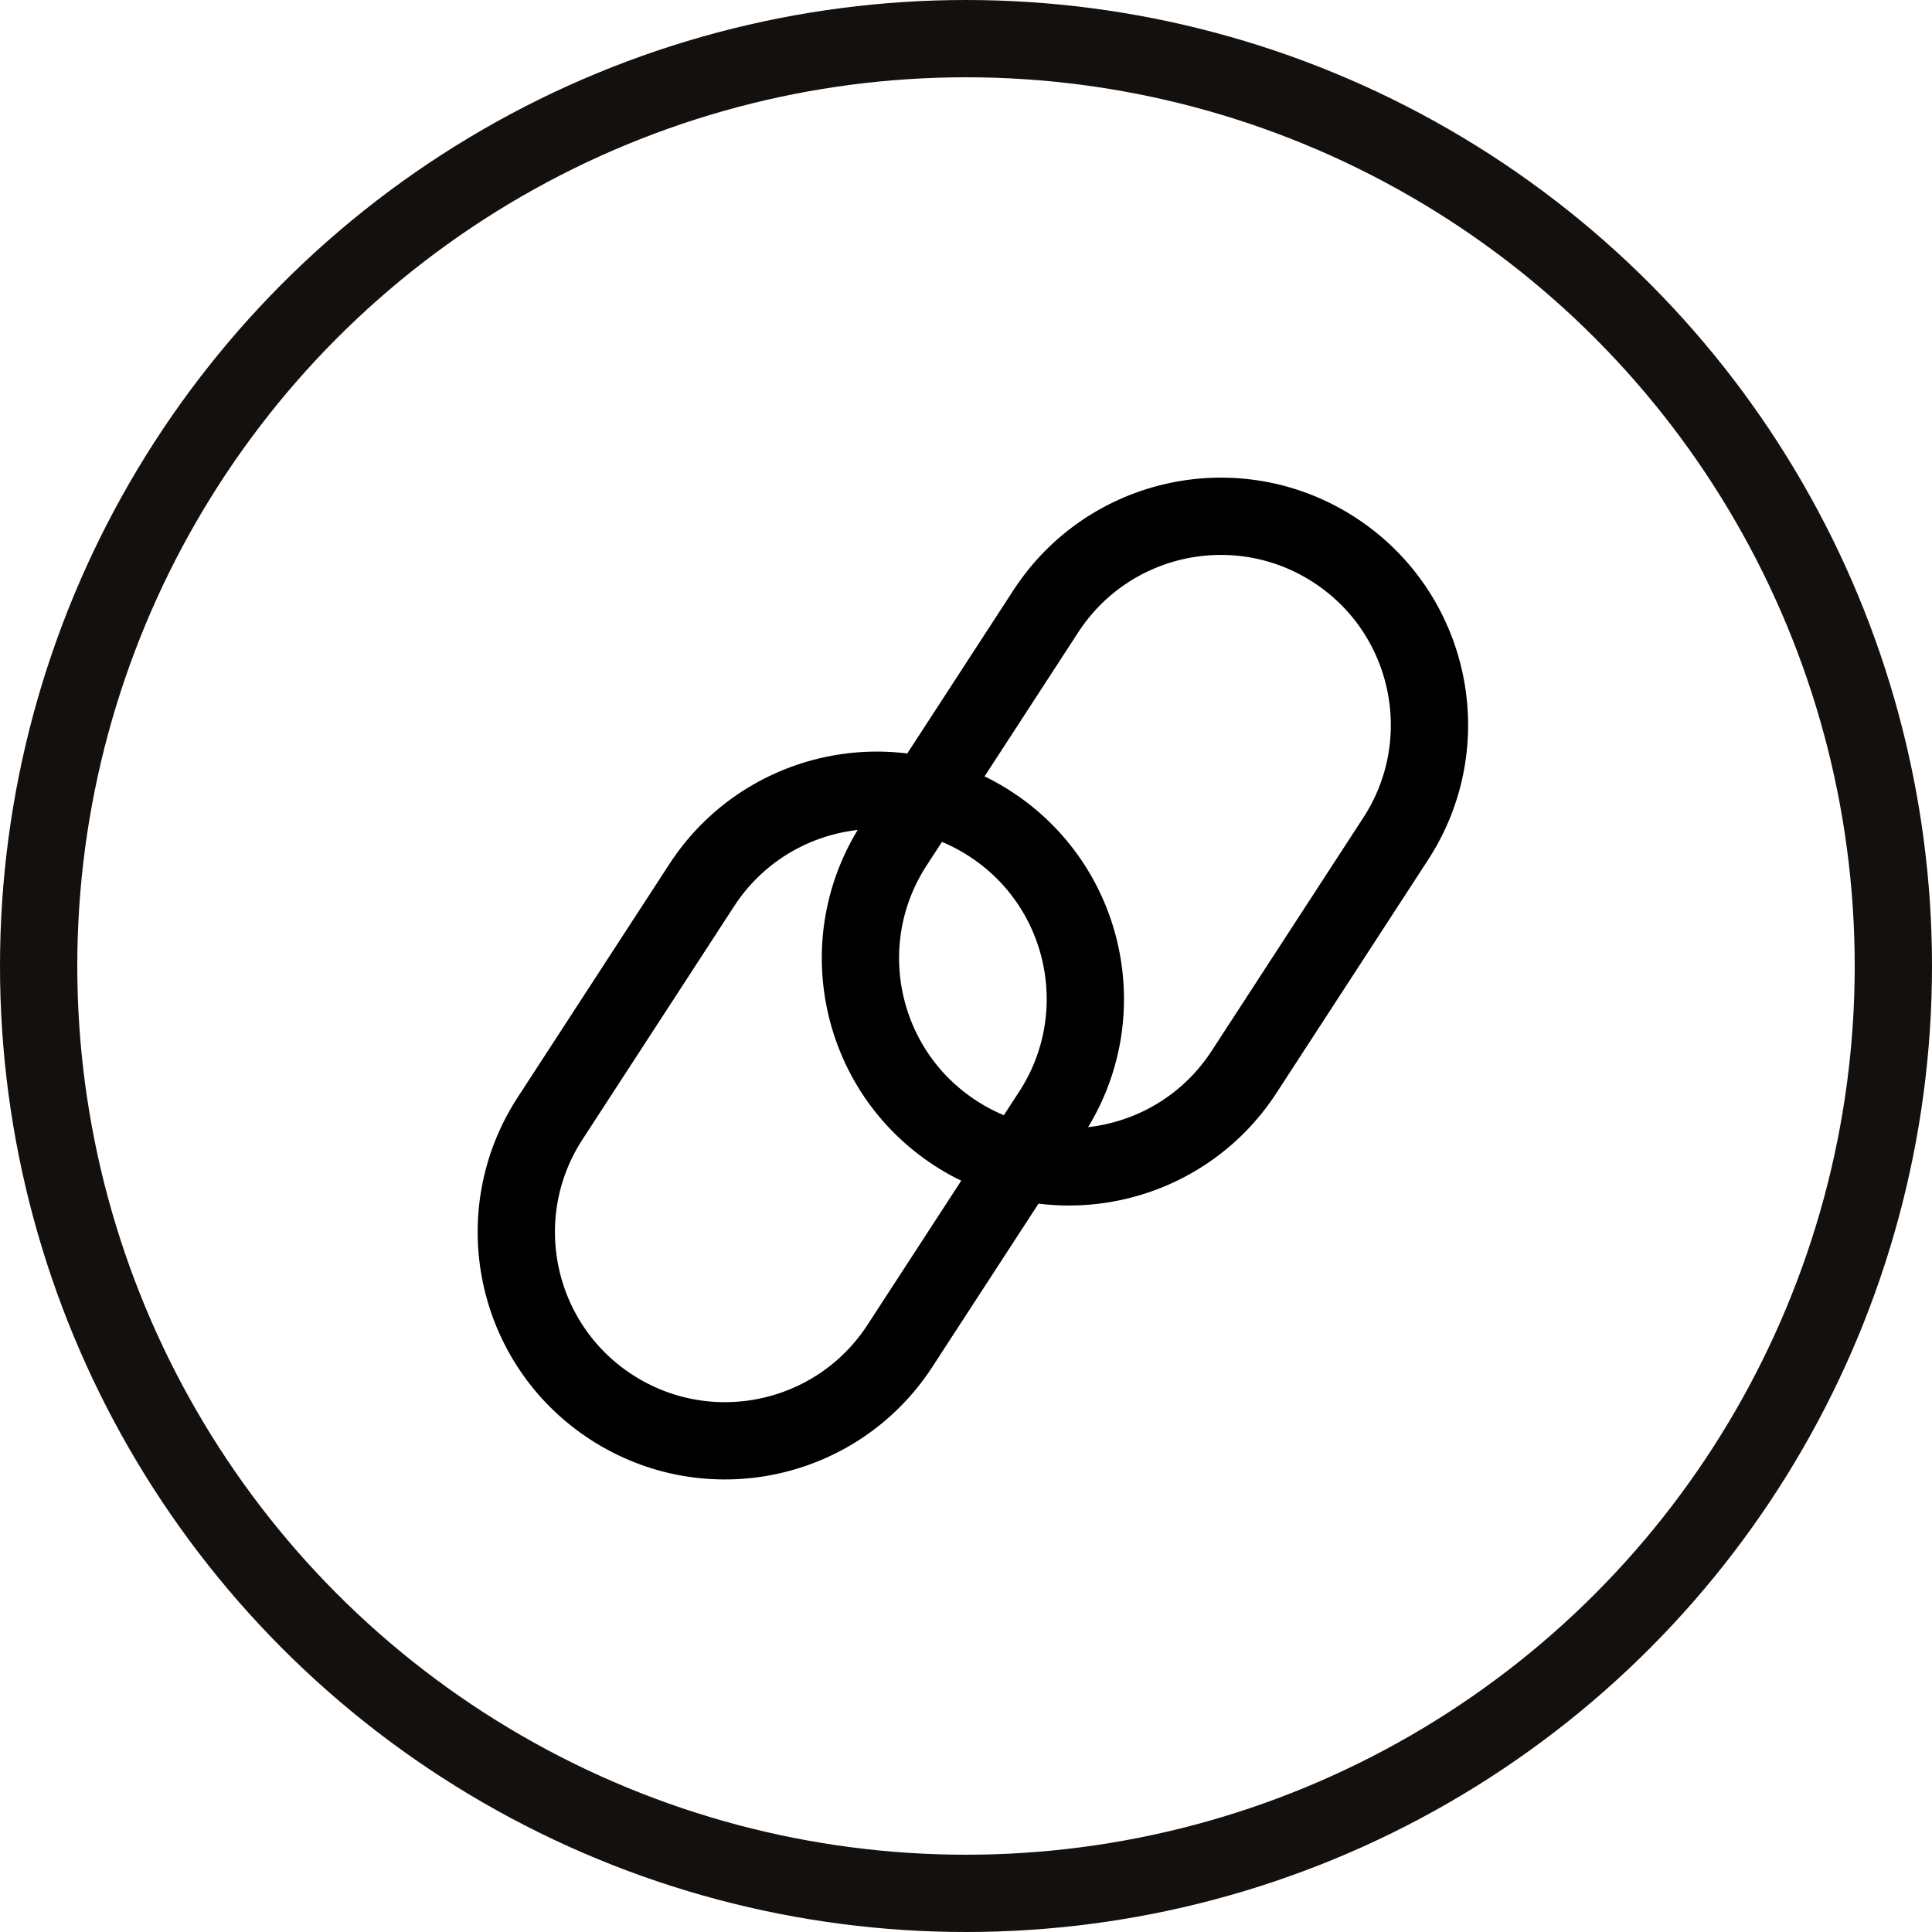
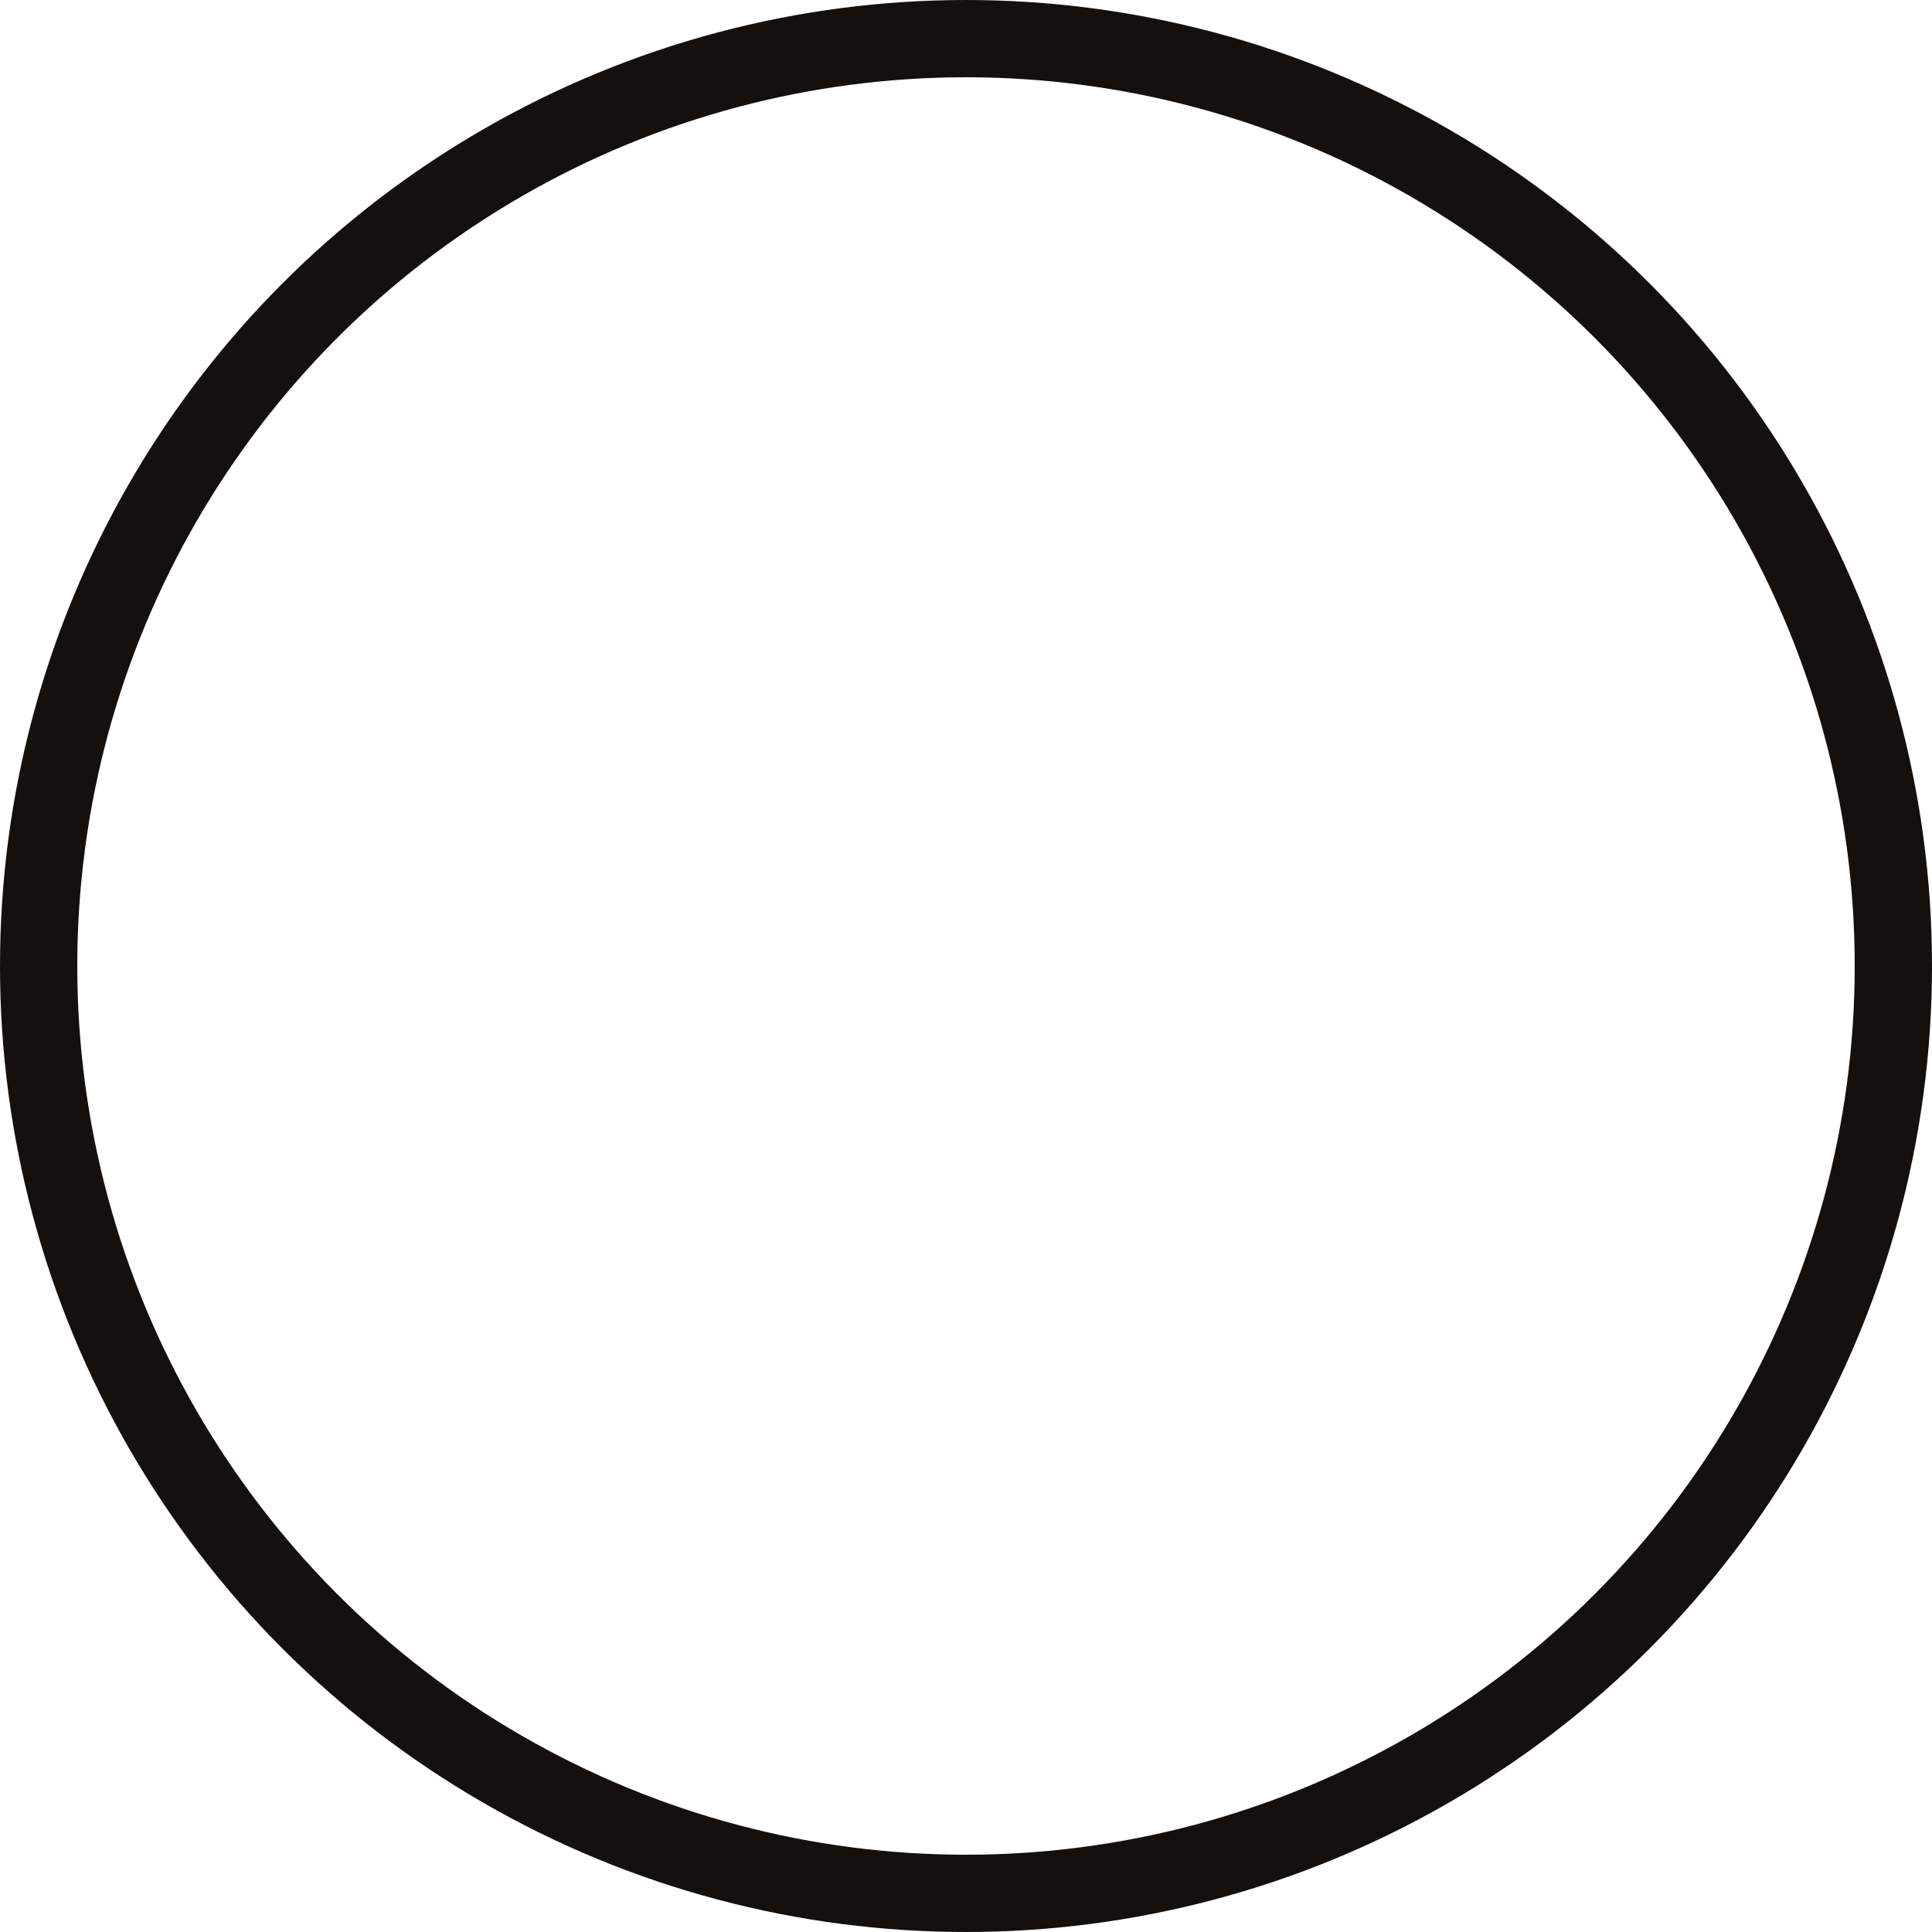
<svg xmlns="http://www.w3.org/2000/svg" width="50" height="50" viewBox="0 0 50 50" fill="none">
  <circle cx="25" cy="25" r="24" stroke="#13100E" stroke-width="2" />
-   <path d="M36.121 21.706C37.747 19.206 37.038 15.861 34.538 14.235C32.038 12.609 28.693 13.318 27.067 15.818L23.142 21.854C21.516 24.354 22.224 27.699 24.725 29.325C27.225 30.951 30.57 30.242 32.196 27.742L36.121 21.706Z" stroke="black" stroke-width="2" stroke-linecap="round" />
-   <path d="M27.215 28.796C28.841 26.296 28.132 22.951 25.632 21.325C23.132 19.699 19.787 20.408 18.161 22.908L14.236 28.944C12.61 31.444 13.318 34.788 15.818 36.414C18.319 38.04 21.663 37.332 23.289 34.832L27.215 28.796Z" stroke="black" stroke-width="2" stroke-linecap="round" />
</svg>